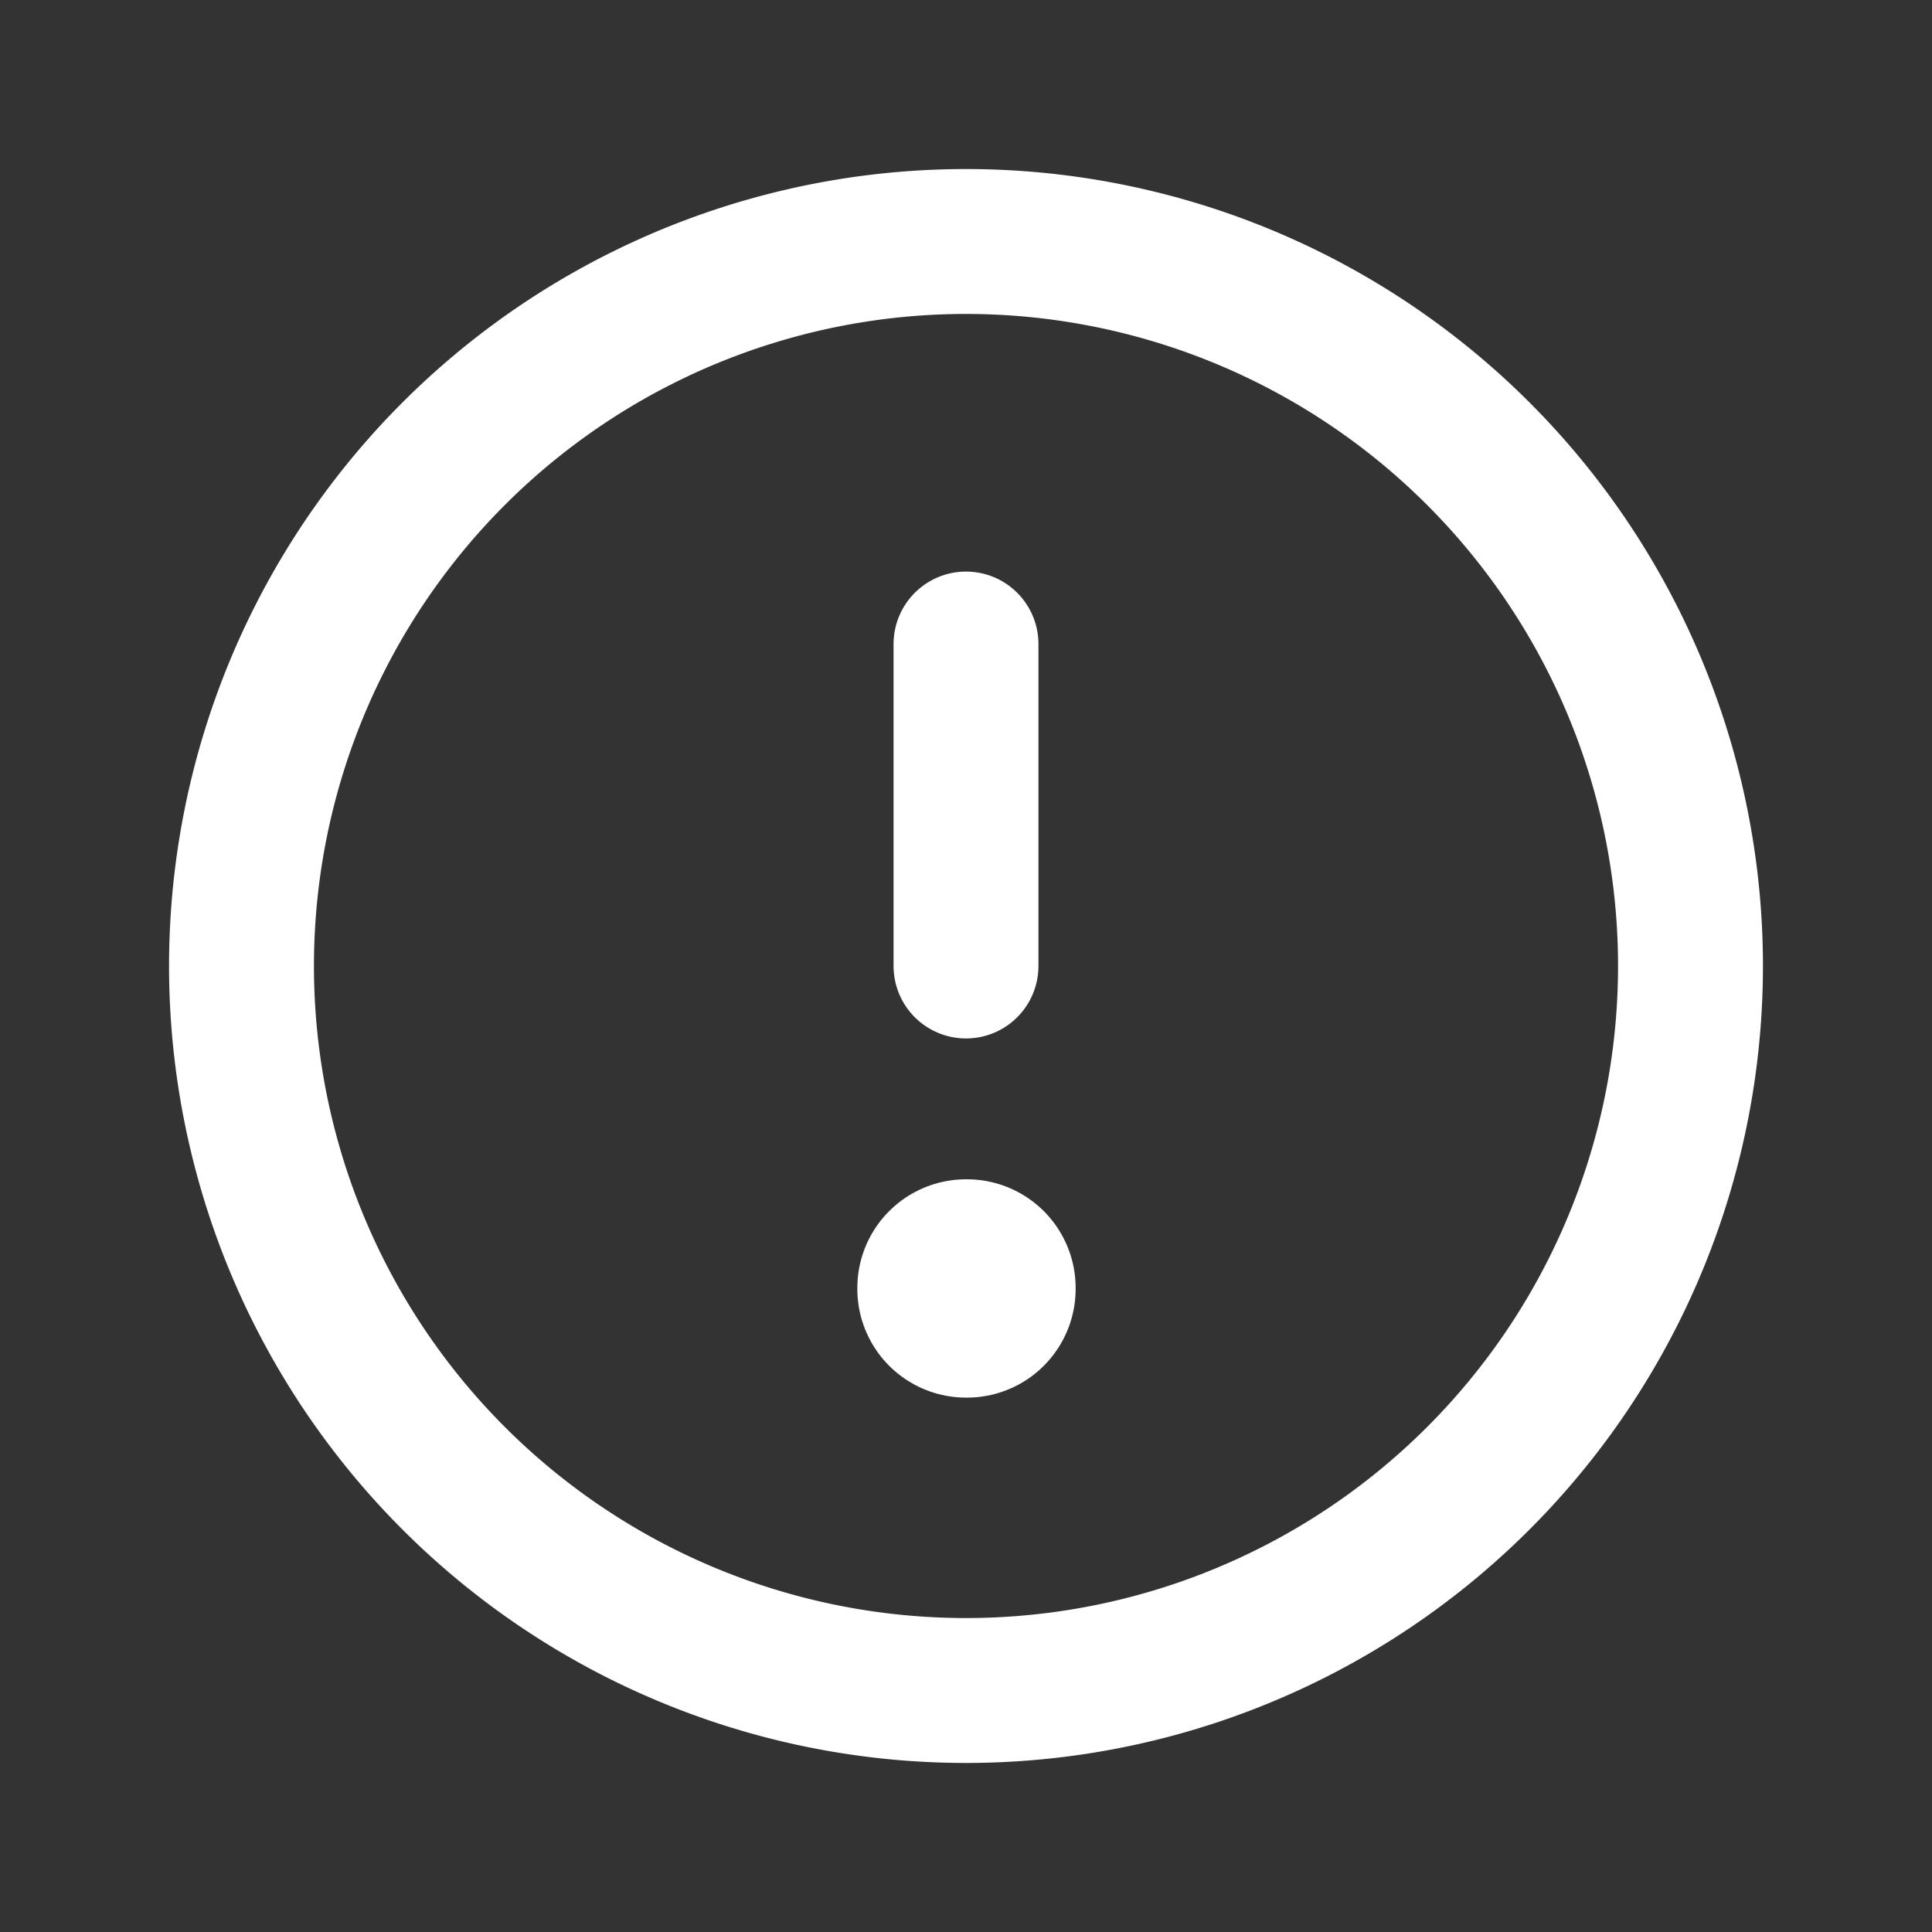
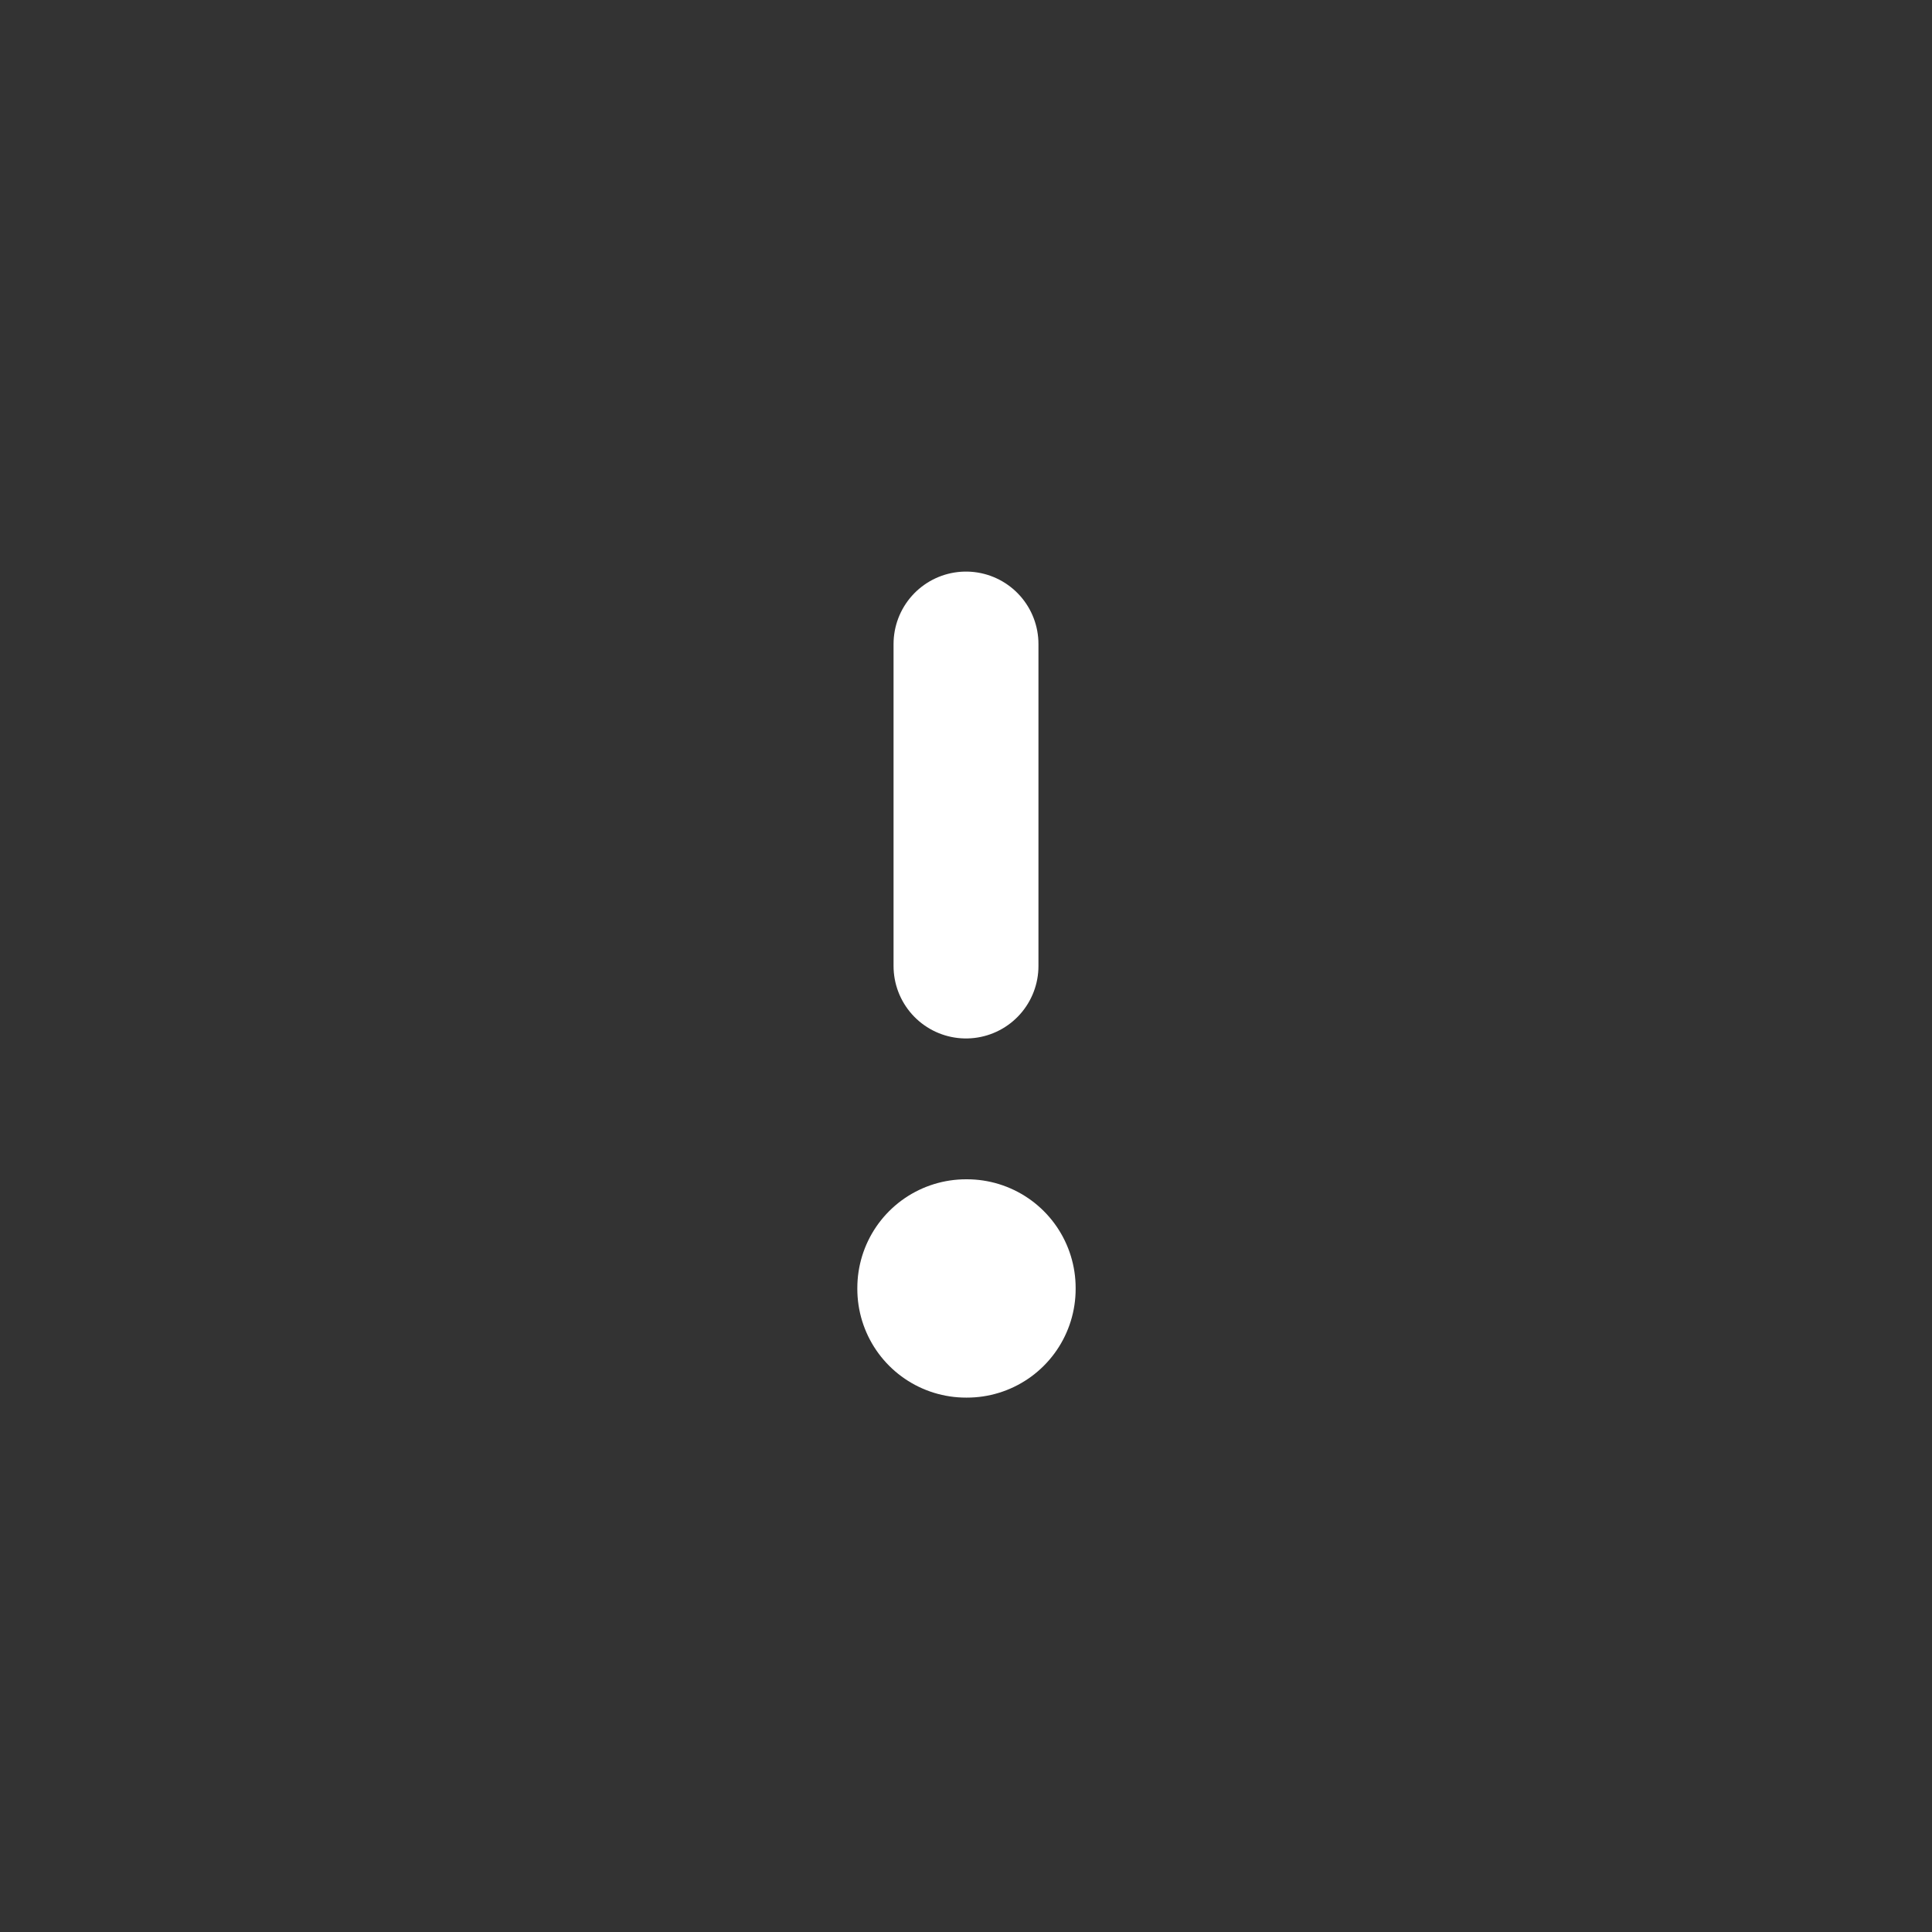
<svg xmlns="http://www.w3.org/2000/svg" width="20" height="20" fill="none">
  <rect width="100%" height="100%" fill="#333333" stroke="none" />
-   <path d="M10 17.5a7.5 7.5 0 100-15 7.5 7.5 0 000 15z" stroke="#fff" stroke-width="1.5" stroke-linecap="round" stroke-linejoin="round" />
  <path d="M10 13.333h.01v.01H10v-.01z" stroke="#fff" stroke-width="2.25" stroke-linejoin="round" />
  <path d="M10 10V6.667" stroke="#fff" stroke-width="1.5" stroke-linecap="round" stroke-linejoin="round" />
</svg>